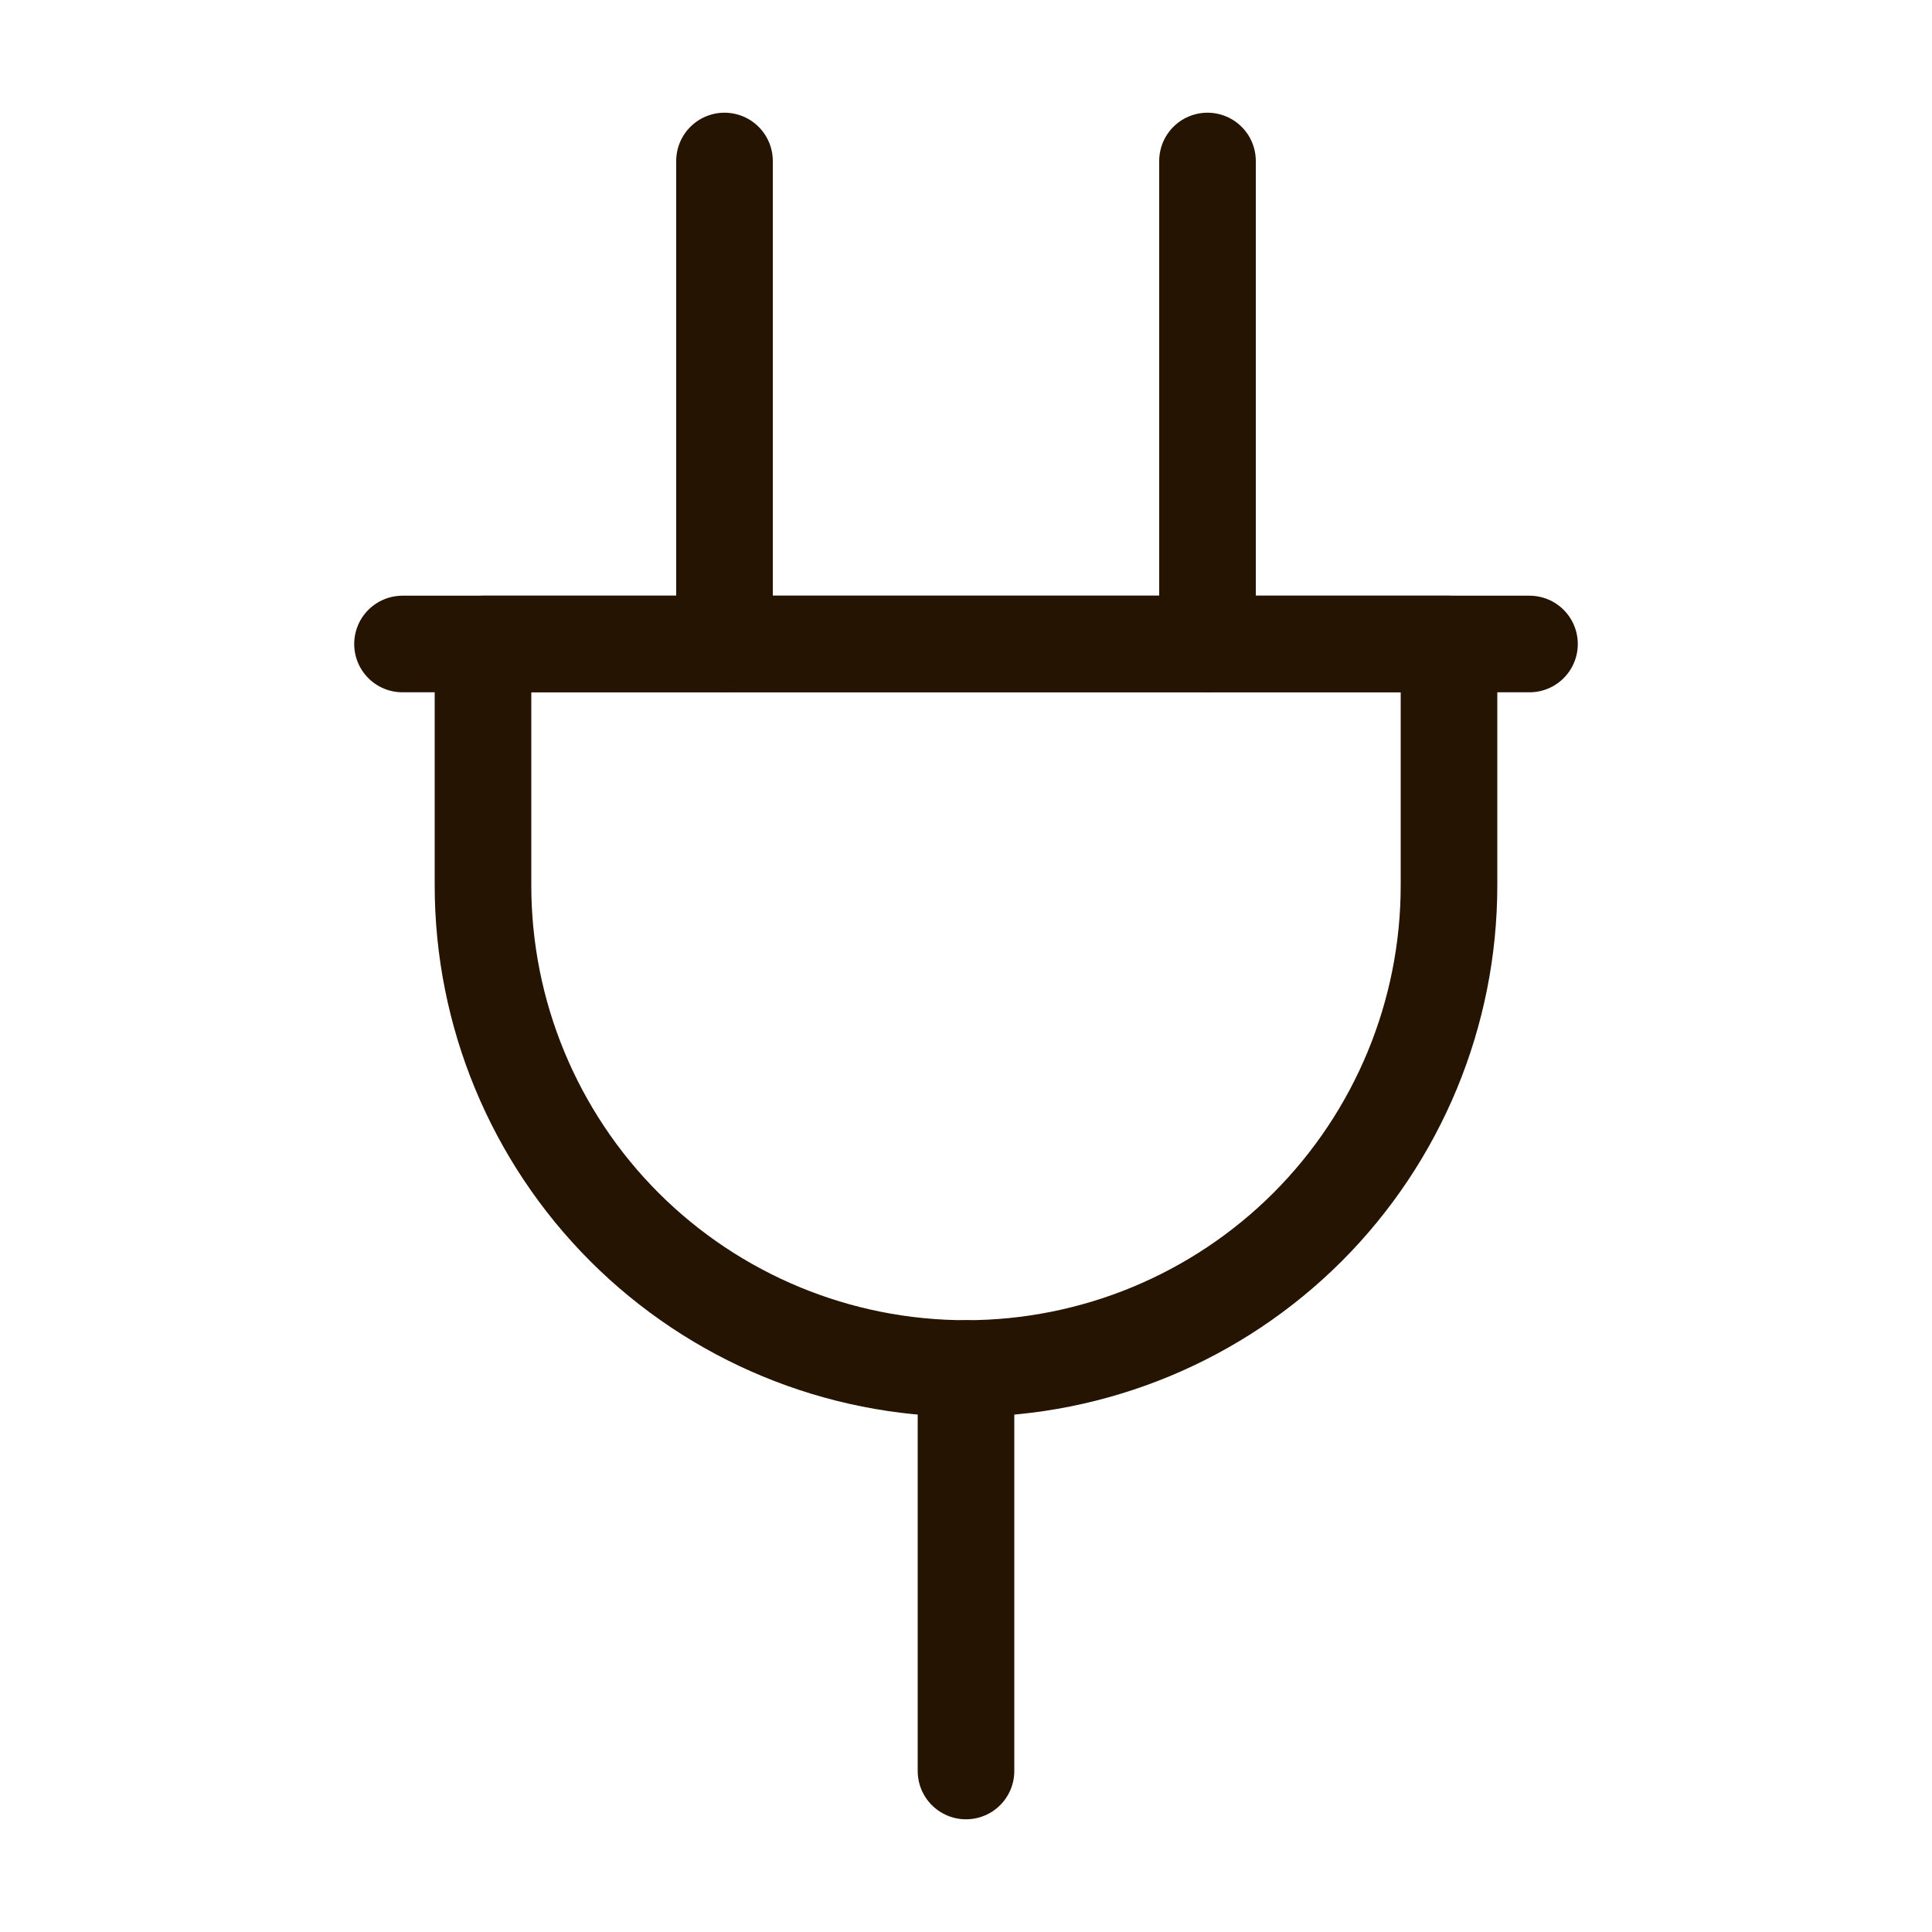
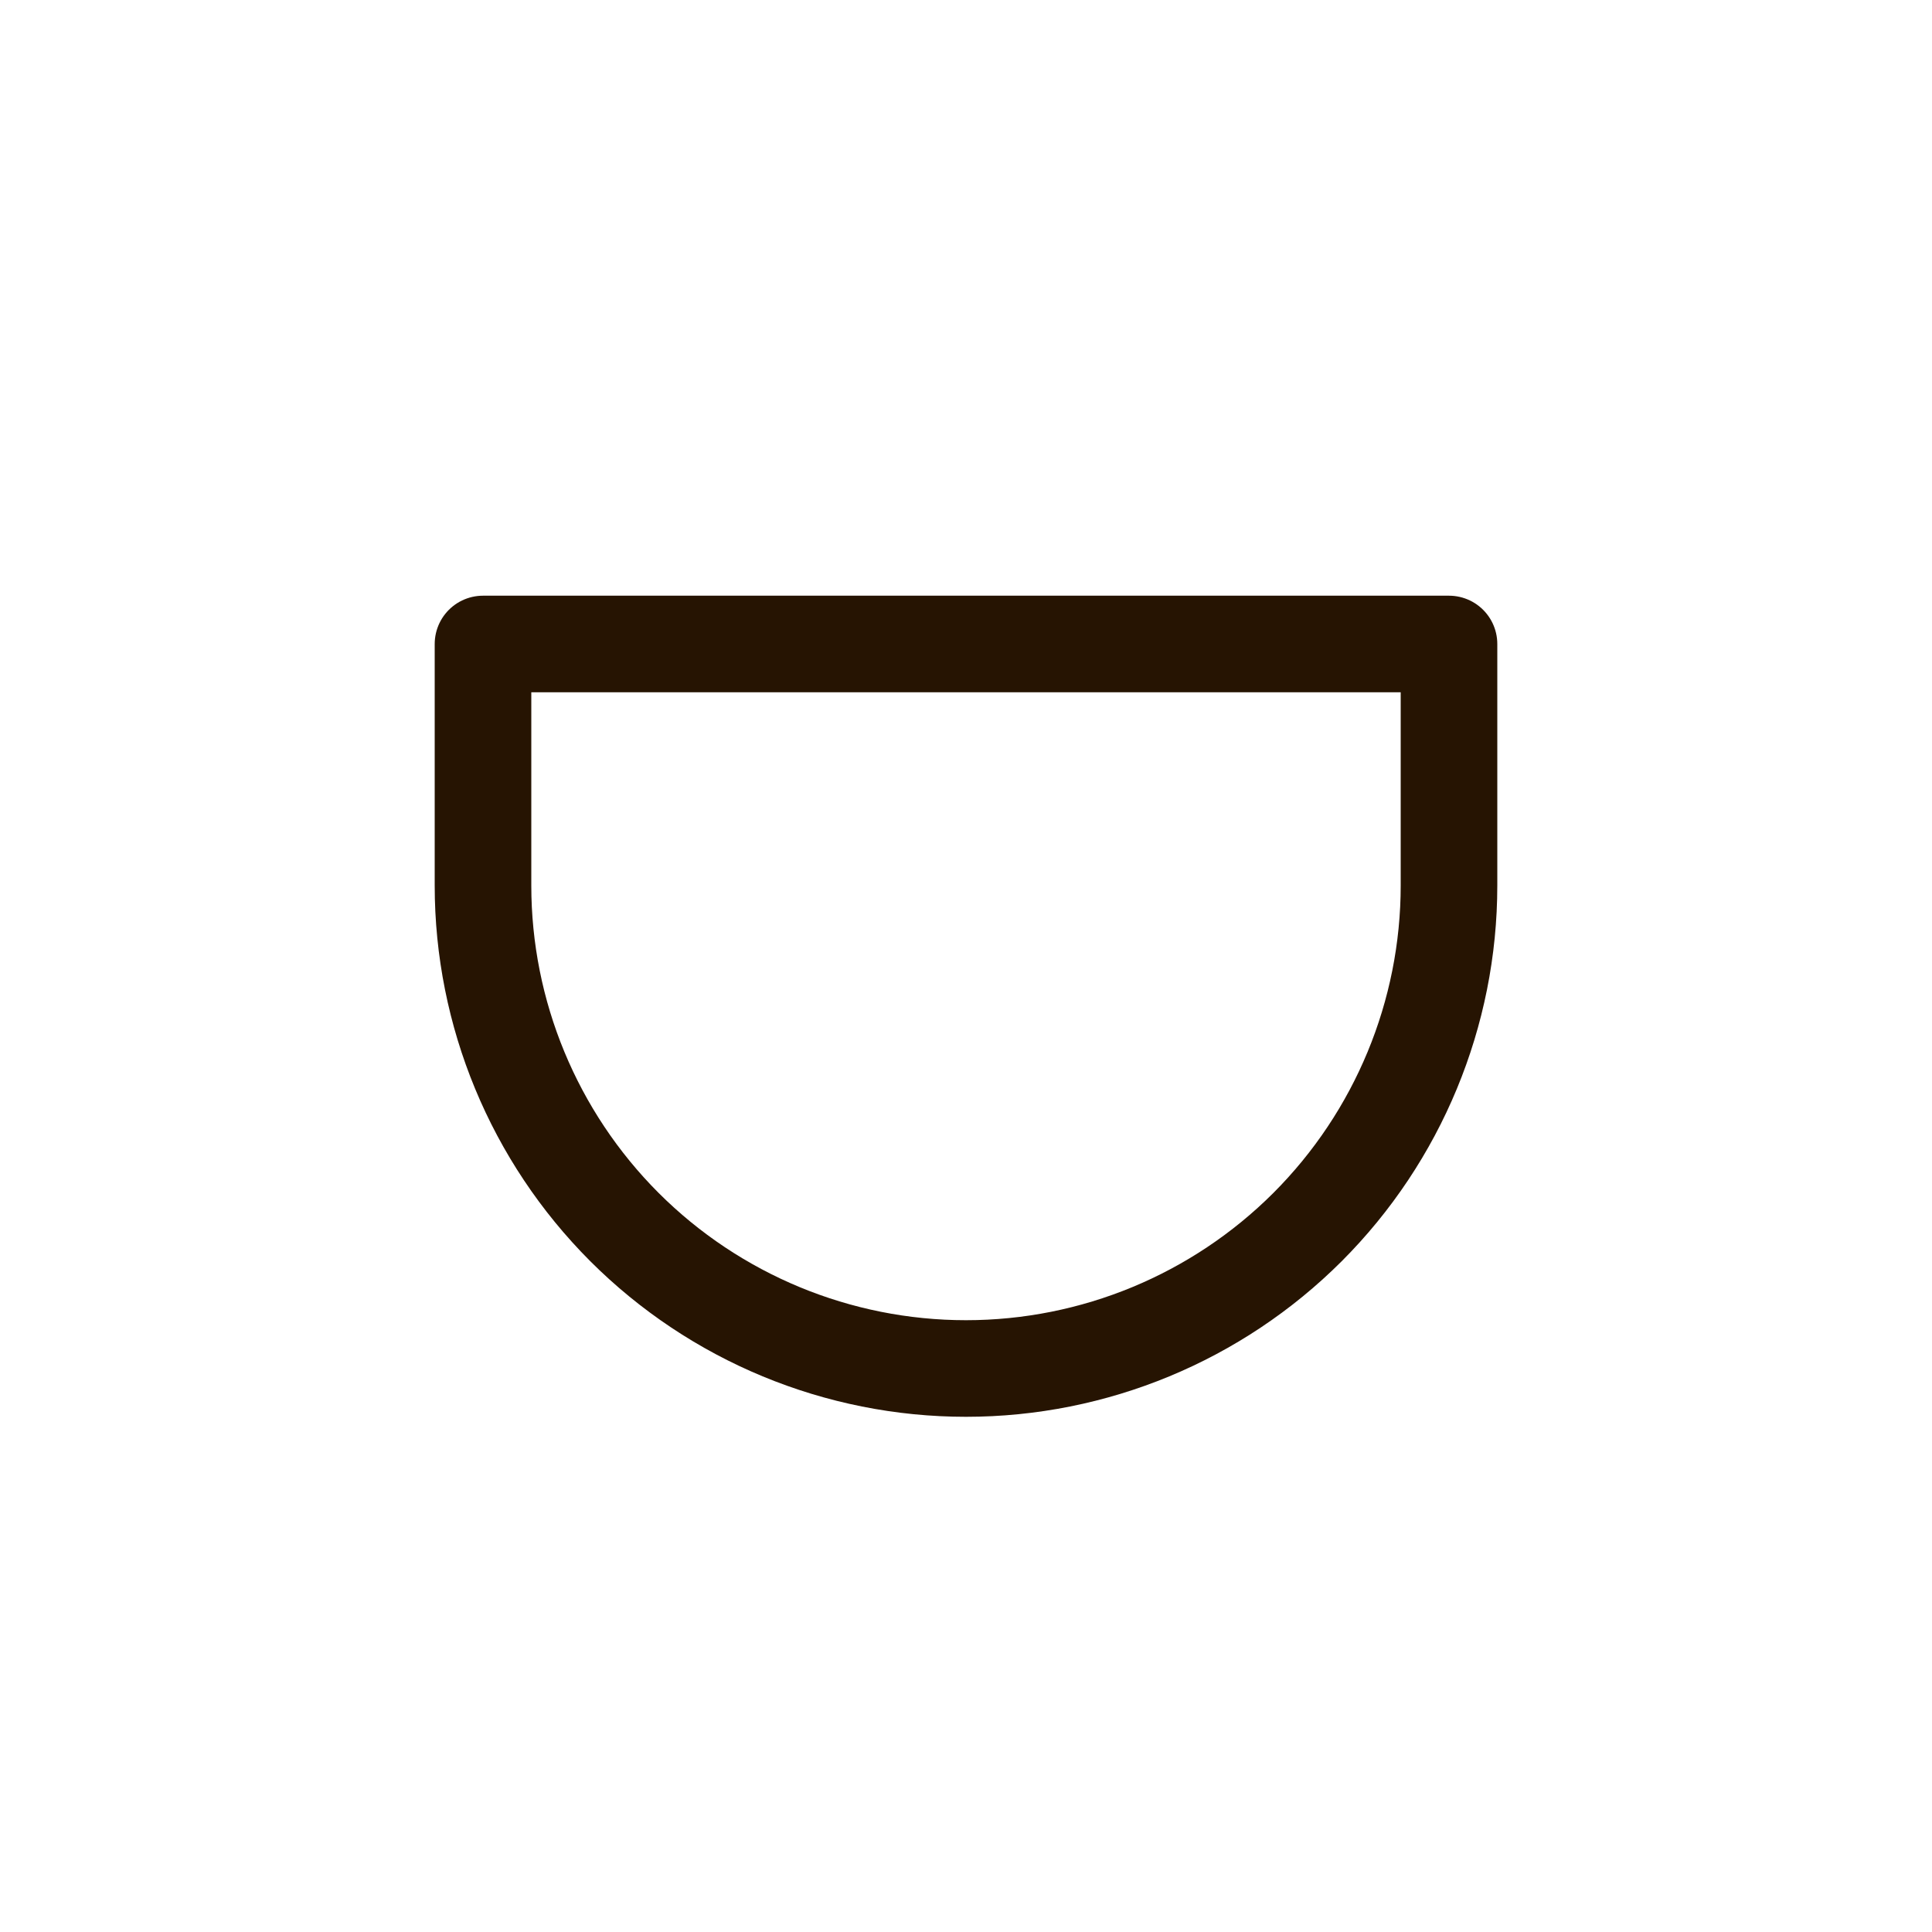
<svg xmlns="http://www.w3.org/2000/svg" width="24" height="24" viewBox="0 0 24 24" fill="none">
-   <path d="M9 2V8" stroke="#261402" stroke-width="1.2" stroke-linecap="round" stroke-linejoin="round" />
-   <path d="M15 2V8" stroke="#261402" stroke-width="1.2" stroke-linecap="round" stroke-linejoin="round" />
-   <path d="M12 17V22" stroke="#261402" stroke-width="1.2" stroke-linecap="round" stroke-linejoin="round" />
-   <path d="M5 8H19" stroke="#261402" stroke-width="1.2" stroke-linecap="round" stroke-linejoin="round" />
  <path d="M6 11V8H18V11C18 12.591 17.368 14.117 16.243 15.243C15.117 16.368 13.591 17 12 17C10.409 17 8.883 16.368 7.757 15.243C6.632 14.117 6 12.591 6 11Z" stroke="#261402" stroke-width="1.2" stroke-linecap="round" stroke-linejoin="round" />
</svg>